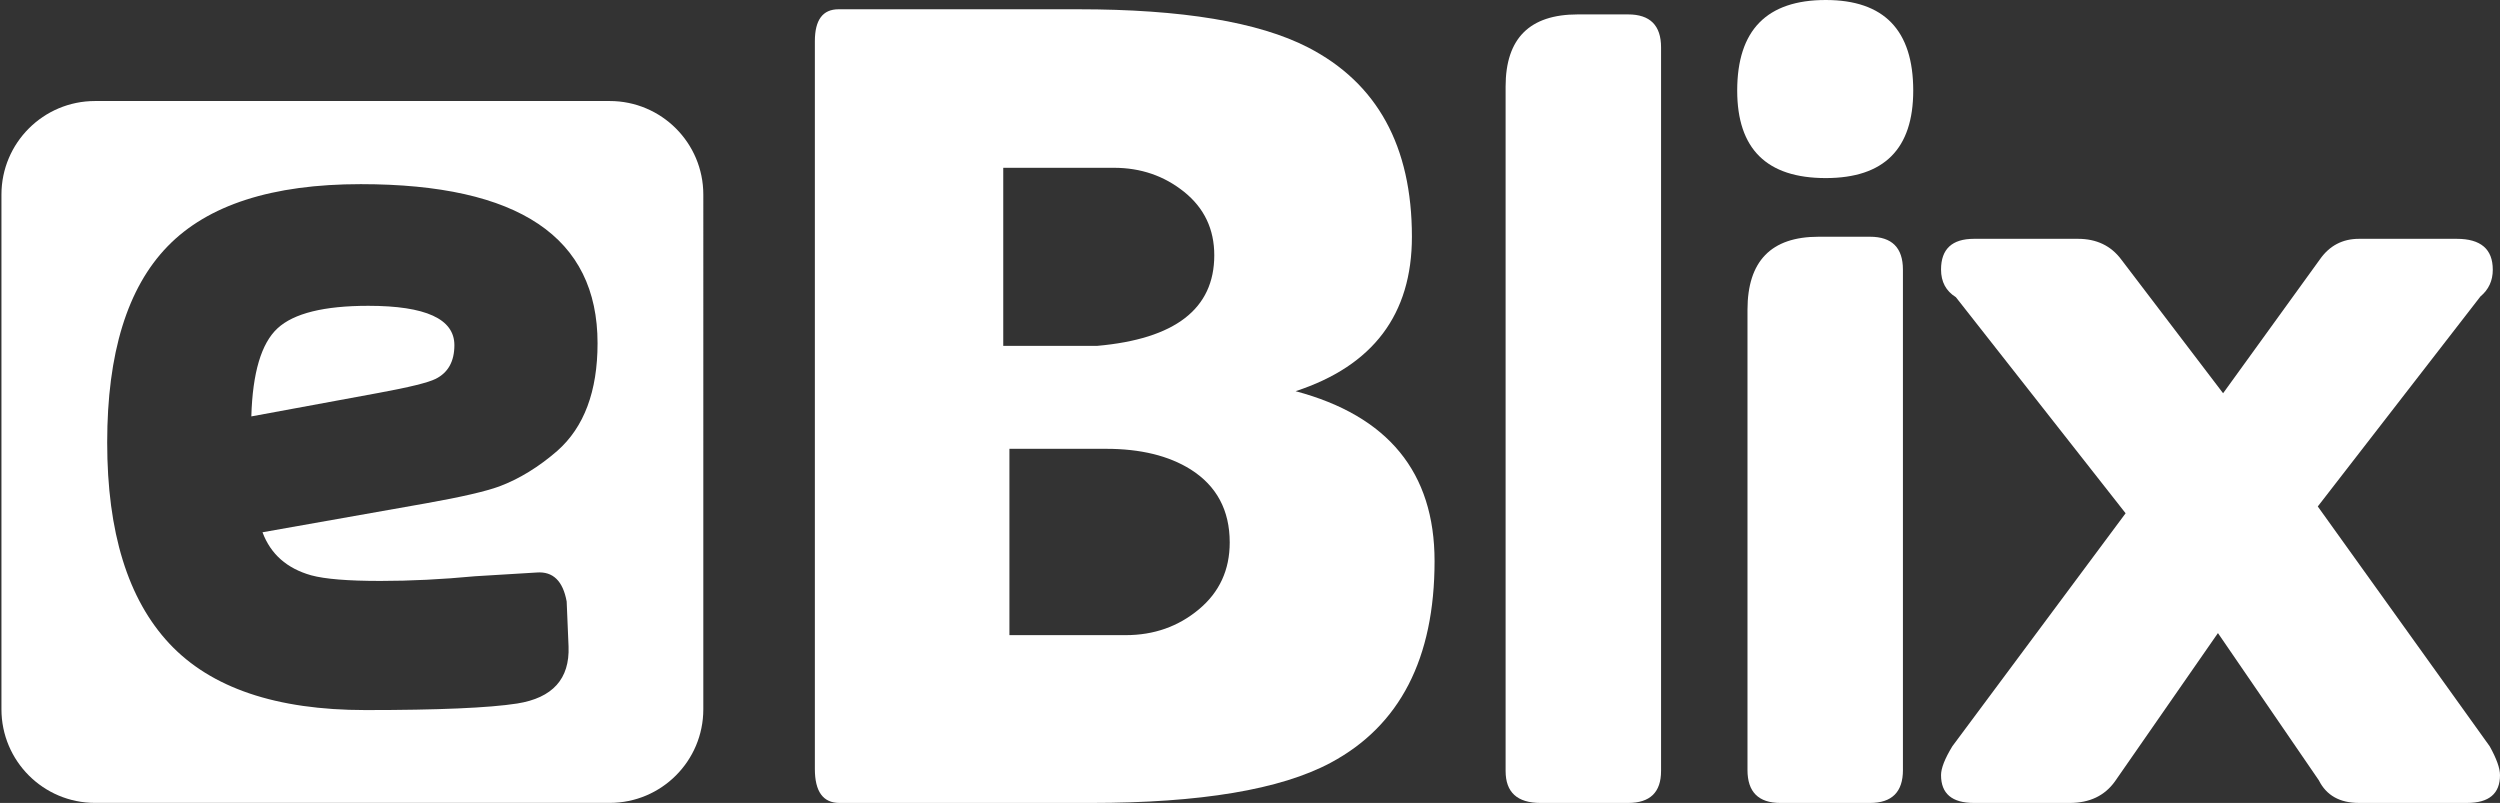
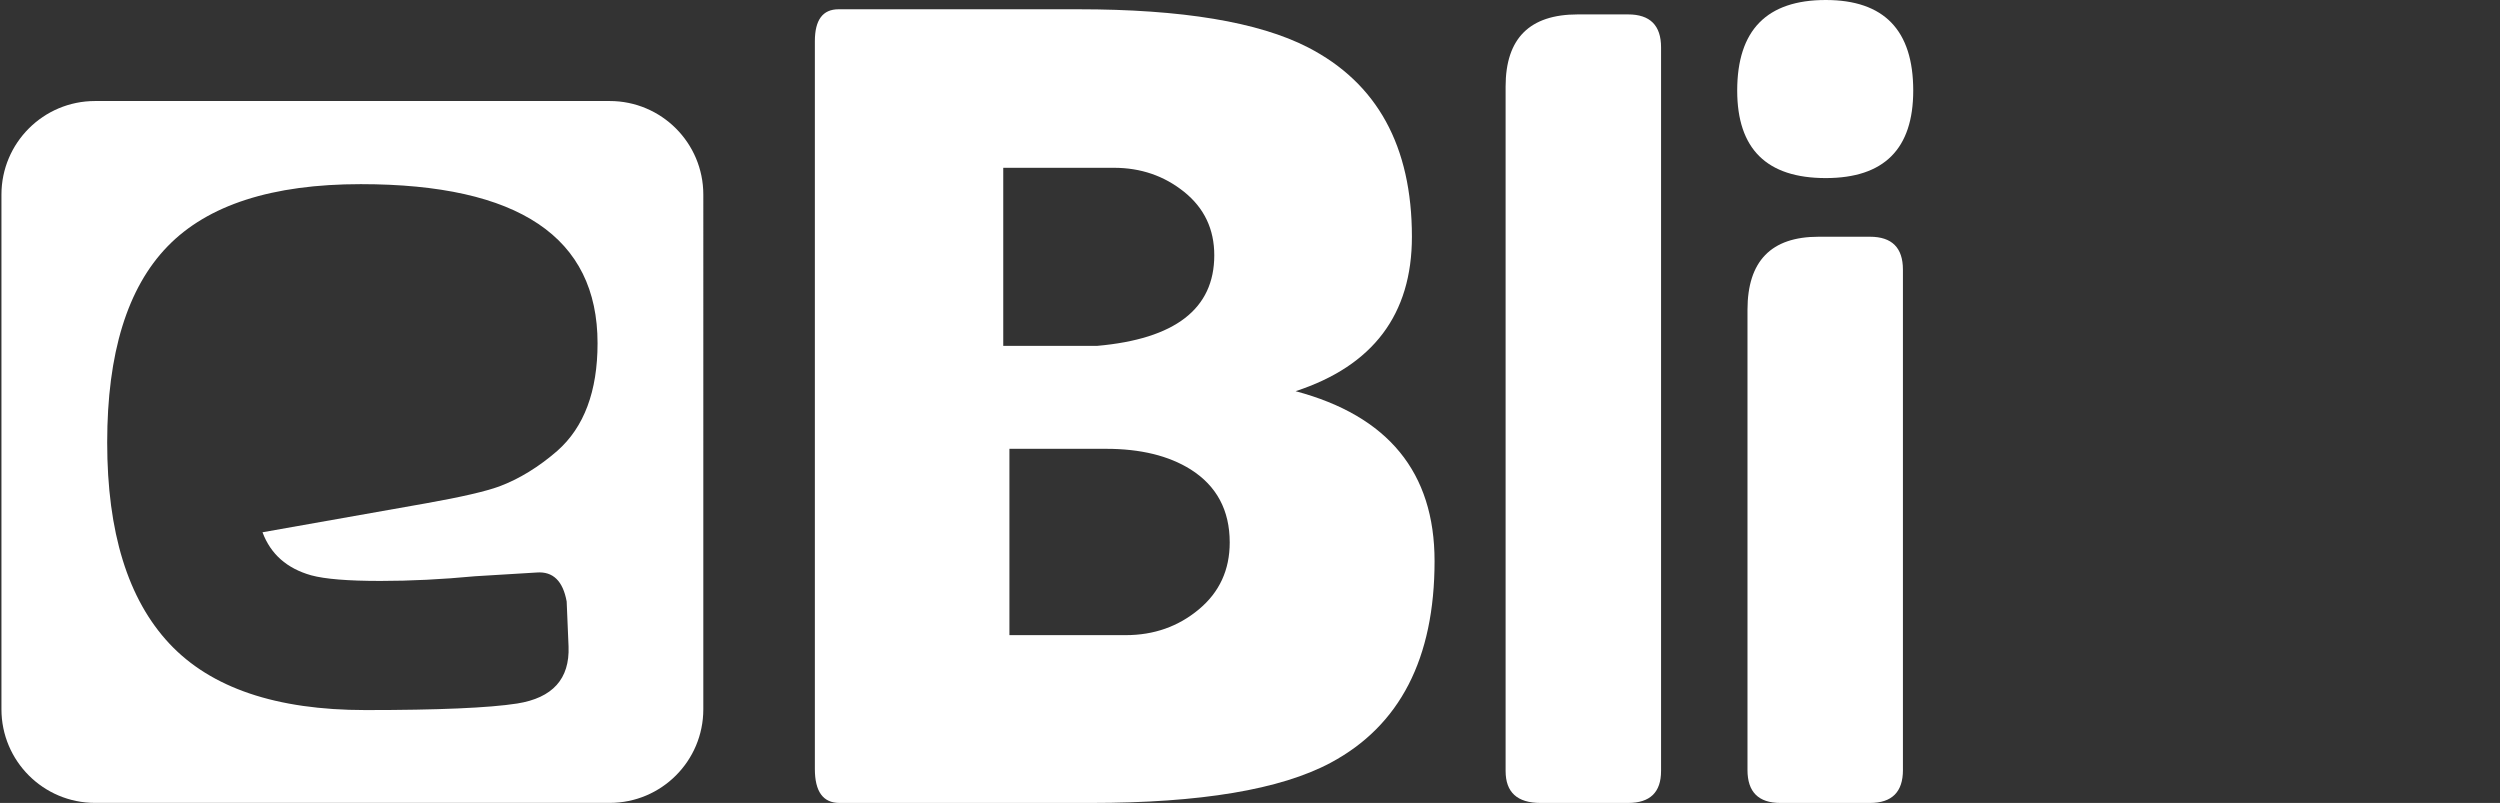
<svg xmlns="http://www.w3.org/2000/svg" version="1.1" id="Layer_1" x="0px" y="0px" width="179.539px" height="57.664px" viewBox="0 0 179.539 57.664" enable-background="new 0 0 179.539 57.664" xml:space="preserve">
  <rect x="0" y="0" width="179.539" height="57.664" fill="#333333" stroke="none" />
  <g>
    <path fill="#3178BC" d="M24.346,72.743c0,0.935-0.468,1.403-1.403,1.403H18.37v13.258c0,0.952-0.468,1.427-1.403,1.427h-2.952   c-0.161,0-0.242-0.064-0.242-0.193V74.146H7.846c-0.129,0-0.193-0.081-0.193-0.242v-2.322c0-0.904,0.467-1.355,1.403-1.355h15.122   c0.112,0,0.169,0.064,0.169,0.193V72.743z" />
    <path fill="#3178BC" d="M34.387,79.518c0,1.242-0.347,2.169-1.04,2.781c-0.484,0.42-0.984,0.726-1.5,0.92   c-0.355,0.129-0.984,0.274-1.887,0.435l-4.234,0.75c0.209,0.564,0.629,0.935,1.259,1.113c0.354,0.096,0.95,0.145,1.79,0.145   c0.774,0,1.589-0.041,2.444-0.121l1.597-0.097c0.419-0.033,0.678,0.218,0.774,0.75l0.048,1.161   c0.032,0.839-0.411,1.331-1.331,1.476c-0.726,0.113-2.033,0.17-3.919,0.17c-2.307,0-3.997-0.572-5.069-1.718   c-1.073-1.145-1.609-2.879-1.609-5.202c0-2.306,0.521-3.996,1.561-5.068c1.041-1.073,2.705-1.609,4.996-1.609   C32.347,75.405,34.387,76.776,34.387,79.518z M30.686,79.566c0-0.677-0.742-1.016-2.226-1.016c-1.146,0-1.928,0.194-2.347,0.581   c-0.42,0.388-0.645,1.147-0.677,2.278l3.29-0.607c0.791-0.146,1.282-0.267,1.476-0.364C30.524,80.277,30.686,79.986,30.686,79.566z   " />
    <path fill="#3178BC" d="M47.186,87.38c0.032,0.839-0.396,1.331-1.283,1.476c-0.597,0.097-1.621,0.146-3.072,0.146   c-4.339,0-6.508-2.338-6.508-7.017c0-4.387,2.161-6.58,6.484-6.58c1.484,0,2.371,0.024,2.661,0.072   c1.129,0.194,1.694,0.702,1.694,1.524v1.113c0,0.484-0.242,0.726-0.726,0.726c-0.355,0-0.879-0.024-1.573-0.073   c-0.693-0.048-1.218-0.072-1.573-0.072c-1.258,0-2.113,0.229-2.564,0.689c-0.451,0.459-0.677,1.327-0.677,2.6   c0,1.388,0.185,2.323,0.557,2.807c0.451,0.582,1.347,0.872,2.685,0.872c0.548,0,1.193-0.041,1.936-0.121l1.113-0.072   c0.436-0.033,0.702,0.209,0.798,0.726L47.186,87.38z" />
    <path fill="#3178BC" d="M61.944,88.058c0,0.517-0.258,0.774-0.774,0.774h-2.105c-0.516,0-0.774-0.258-0.774-0.774V80.63   c0-0.807-0.178-1.347-0.532-1.621c-0.291-0.209-0.855-0.314-1.694-0.314c-1.209,0-2.138,0.072-2.782,0.217v9.146   c0,0.517-0.258,0.774-0.774,0.774h-2.105c-0.516,0-0.774-0.258-0.774-0.774V71.872c0-1.146,0.557-1.718,1.669-1.718h1.209   c0.516,0,0.774,0.258,0.774,0.774v4.67c0.967-0.146,2-0.218,3.097-0.218c3.709,0,5.564,1.606,5.564,4.815V88.058z" />
    <path fill="#3178BC" d="M77.864,88.058c0,0.517-0.257,0.774-0.774,0.774h-2.105c-0.516,0-0.774-0.258-0.774-0.774V80.63   c0-0.823-0.185-1.363-0.556-1.621c-0.307-0.209-0.887-0.314-1.742-0.314c-1.275,0-2.178,0.057-2.71,0.168v9.194   c0,0.517-0.258,0.774-0.774,0.774h-2.105c-0.516,0-0.774-0.258-0.774-0.774V77.34c0-0.838,0.436-1.347,1.307-1.524   c1.451-0.29,3.185-0.436,5.202-0.436c3.872,0,5.806,1.606,5.806,4.815V88.058z" />
-     <path fill="#3178BC" d="M93.445,82.009c0,2.372-0.548,4.13-1.646,5.275c-1.097,1.146-2.822,1.718-5.177,1.718   c-2.355,0-4.081-0.572-5.178-1.718c-1.097-1.145-1.646-2.903-1.646-5.275c0-4.403,2.274-6.604,6.823-6.604   S93.445,77.606,93.445,82.009z M89.719,82.009c0-1.274-0.193-2.137-0.581-2.589c-0.435-0.483-1.273-0.725-2.516-0.725   c-1.21,0-2.029,0.242-2.456,0.725s-0.641,1.347-0.641,2.589c0,1.339,0.177,2.258,0.532,2.758c0.419,0.597,1.274,0.896,2.564,0.896   c1.307,0,2.169-0.29,2.589-0.872C89.55,84.325,89.719,83.396,89.719,82.009z" />
    <path fill="#3178BC" d="M100.849,88.082c0,0.5-0.258,0.75-0.774,0.75h-2.057c-0.548,0-0.823-0.25-0.823-0.75V71.993   c0-1.129,0.565-1.694,1.694-1.694h1.186c0.516,0,0.774,0.258,0.774,0.774V88.082z" />
-     <path fill="#3178BC" d="M116.43,82.009c0,2.372-0.549,4.13-1.645,5.275c-1.097,1.146-2.823,1.718-5.177,1.718   c-2.355,0-4.081-0.572-5.178-1.718c-1.097-1.145-1.645-2.903-1.645-5.275c0-4.403,2.274-6.604,6.823-6.604   C114.156,75.405,116.43,77.606,116.43,82.009z M112.704,82.009c0-1.274-0.194-2.137-0.581-2.589   c-0.436-0.483-1.274-0.725-2.516-0.725c-1.21,0-2.029,0.242-2.457,0.725s-0.64,1.347-0.64,2.589c0,1.339,0.176,2.258,0.532,2.758   c0.419,0.597,1.274,0.896,2.565,0.896c1.306,0,2.169-0.29,2.588-0.872C112.535,84.325,112.704,83.396,112.704,82.009z" />
-     <path fill="#3178BC" d="M131.479,87.196c0,2.352-0.459,4.027-1.379,5.026c-0.968,1.015-2.621,1.522-4.959,1.522   c-1.662,0-3.017-0.089-4.065-0.265c-0.887-0.145-1.315-0.697-1.283-1.658l0.024-0.816c0.016-0.498,0.25-0.745,0.702-0.745v0.121   c0.016-0.048,0.041-0.089,0.073-0.121h0.048l1.36,0.121c0.906,0.08,1.925,0.121,3.058,0.121c1.23,0,2.023-0.163,2.379-0.489   c0.243-0.233,0.389-0.7,0.438-1.398c-0.567,0.033-1.334,0.049-2.305,0.049c-2.265,0-3.939-0.5-5.023-1.5   c-1.131-1.049-1.697-2.693-1.697-4.936c0-2.436,0.527-4.182,1.584-5.239c1.056-1.056,2.802-1.584,5.238-1.584   c1.5,0,3.008,0.145,4.524,0.435c0.855,0.161,1.283,0.661,1.283,1.498V87.196z M127.875,85.228v-6.436   c-0.646-0.064-1.307-0.096-1.985-0.096c-1.387,0-2.273,0.186-2.661,0.557c-0.451,0.435-0.677,1.443-0.677,3.024   c0,1.226,0.218,2.049,0.653,2.467c0.435,0.42,1.274,0.63,2.516,0.63C126.656,85.373,127.374,85.325,127.875,85.228z" />
    <path fill="#3178BC" d="M138.737,72.09c0,1.371-0.686,2.057-2.057,2.057c-1.388,0-2.081-0.686-2.081-2.057   c0-1.418,0.693-2.129,2.081-2.129C138.052,69.961,138.737,70.671,138.737,72.09z M138.495,88.058c0,0.517-0.257,0.774-0.774,0.774   h-2.104c-0.517,0-0.774-0.258-0.774-0.774V77.243c0-1.144,0.556-1.717,1.669-1.717h1.209c0.517,0,0.774,0.258,0.774,0.774V88.058z" />
    <path fill="#3178BC" d="M153.472,79.518c0,1.242-0.347,2.169-1.04,2.781c-0.484,0.42-0.984,0.726-1.5,0.92   c-0.355,0.129-0.984,0.274-1.887,0.435l-4.234,0.75c0.21,0.564,0.629,0.935,1.258,1.113c0.354,0.096,0.951,0.145,1.79,0.145   c0.774,0,1.588-0.041,2.444-0.121l1.597-0.097c0.418-0.033,0.677,0.218,0.774,0.75l0.048,1.161   c0.032,0.839-0.412,1.331-1.331,1.476c-0.726,0.113-2.033,0.17-3.919,0.17c-2.307,0-3.997-0.572-5.069-1.718   c-1.073-1.145-1.609-2.879-1.609-5.202c0-2.306,0.521-3.996,1.561-5.068c1.041-1.073,2.706-1.609,4.996-1.609   C151.431,75.405,153.472,76.776,153.472,79.518z M149.77,79.566c0-0.677-0.743-1.016-2.226-1.016c-1.145,0-1.927,0.194-2.347,0.581   c-0.419,0.388-0.645,1.147-0.677,2.278l3.29-0.607c0.791-0.146,1.282-0.267,1.476-0.364   C149.609,80.277,149.77,79.986,149.77,79.566z" />
-     <path fill="#3178BC" d="M168.738,84.671c0,2.887-1.943,4.331-5.83,4.331c-1.807,0-3.234-0.089-4.283-0.266   c-0.855-0.146-1.283-0.726-1.283-1.743v-0.435c0,0.097,0.009-0.057,0.025-0.459c0.016-0.485,0.258-0.726,0.727-0.726   c0.064,0.016,0.193,0.031,0.387,0.048l1.065,0.146c0.95,0.129,1.983,0.193,3.096,0.193c1.597,0,2.395-0.29,2.395-0.871   c0-0.307-0.661-0.645-1.983-1.016c-0.871-0.242-1.742-0.476-2.613-0.702c-1.097-0.339-1.879-0.718-2.347-1.137   c-0.678-0.597-1.017-1.419-1.017-2.468c0-2.774,1.927-4.161,5.782-4.161c1.822,0,2.871,0.024,3.146,0.072   c1.291,0.226,1.919,0.855,1.887,1.888c0,0.096-0.008,0.378-0.024,0.846c-0.017,0.469-0.259,0.701-0.727,0.701h-0.097l-0.241-0.048   l-0.92-0.121c-0.741-0.097-1.685-0.145-2.83-0.145c-1.548,0-2.323,0.25-2.323,0.75c0,0.355,0.693,0.686,2.081,0.992   c1.855,0.42,3.137,0.815,3.847,1.186C168.044,82.268,168.738,83.316,168.738,84.671z" />
+     <path fill="#3178BC" d="M168.738,84.671c0,2.887-1.943,4.331-5.83,4.331c-1.807,0-3.234-0.089-4.283-0.266   c-0.855-0.146-1.283-0.726-1.283-1.743c0,0.097,0.009-0.057,0.025-0.459c0.016-0.485,0.258-0.726,0.727-0.726   c0.064,0.016,0.193,0.031,0.387,0.048l1.065,0.146c0.95,0.129,1.983,0.193,3.096,0.193c1.597,0,2.395-0.29,2.395-0.871   c0-0.307-0.661-0.645-1.983-1.016c-0.871-0.242-1.742-0.476-2.613-0.702c-1.097-0.339-1.879-0.718-2.347-1.137   c-0.678-0.597-1.017-1.419-1.017-2.468c0-2.774,1.927-4.161,5.782-4.161c1.822,0,2.871,0.024,3.146,0.072   c1.291,0.226,1.919,0.855,1.887,1.888c0,0.096-0.008,0.378-0.024,0.846c-0.017,0.469-0.259,0.701-0.727,0.701h-0.097l-0.241-0.048   l-0.92-0.121c-0.741-0.097-1.685-0.145-2.83-0.145c-1.548,0-2.323,0.25-2.323,0.75c0,0.355,0.693,0.686,2.081,0.992   c1.855,0.42,3.137,0.815,3.847,1.186C168.044,82.268,168.738,83.316,168.738,84.671z" />
  </g>
  <g id="Blix">
    <path fill="#FFFFFF" d="M103.024,40.291c0,7-2.489,11.828-7.467,14.489c-3.598,1.923-9.34,2.884-17.225,2.884H60.294   c-1.183,0-1.774-0.813-1.774-2.44V2.958c0-1.527,0.565-2.292,1.7-2.292h17.225c7.441,0,12.938,0.913,16.485,2.735   c4.979,2.564,7.467,7.098,7.467,13.603c0,5.57-2.785,9.267-8.354,11.09C99.697,29.866,103.024,33.933,103.024,40.291z    M87.204,18.334c0-1.872-0.718-3.388-2.154-4.546c-1.437-1.158-3.121-1.738-5.052-1.738h-7.949v12.79h6.727   C84.395,24.348,87.204,22.178,87.204,18.334z M88.313,38.959c0-2.315-0.937-4.066-2.809-5.249   c-1.578-0.985-3.598-1.478-6.063-1.478h-6.949v13.381h8.354c2.02,0,3.77-0.616,5.249-1.849   C87.573,42.534,88.313,40.932,88.313,38.959z" />
    <path fill="#FFFFFF" d="M119.289,55.372c0,1.529-0.789,2.292-2.366,2.292h-6.284c-1.676,0-2.513-0.763-2.513-2.292V6.21   c0-3.449,1.725-5.175,5.175-5.175h3.623c1.577,0,2.366,0.789,2.366,2.365V55.372z" />
    <path fill="#FFFFFF" d="M137.4,6.505c0,4.19-2.095,6.284-6.284,6.284c-4.239,0-6.358-2.094-6.358-6.284   c0-4.336,2.119-6.505,6.358-6.505C135.305,0,137.4,2.169,137.4,6.505z M136.661,55.298c0,1.578-0.79,2.366-2.366,2.366h-6.432   c-1.578,0-2.366-0.788-2.366-2.366V22.252c0-3.5,1.7-5.25,5.101-5.25h3.696c1.576,0,2.366,0.789,2.366,2.366V55.298z" />
-     <path fill="#FFFFFF" d="M179.539,55.667c0,1.33-0.789,1.996-2.366,1.996h-7.761c-1.381,0-2.342-0.542-2.884-1.626l-7.245-10.572   l-7.393,10.646c-0.739,1.035-1.823,1.553-3.252,1.553h-6.875c-1.578,0-2.366-0.666-2.366-1.999c0-0.493,0.272-1.185,0.814-2.074   l12.441-16.73l-12.19-15.519c-0.71-0.441-1.065-1.103-1.065-1.985c0-1.469,0.788-2.206,2.366-2.206h7.467   c1.331,0,2.365,0.493,3.104,1.479l7.319,9.611l6.949-9.611c0.689-0.985,1.626-1.479,2.81-1.479h7.022   c1.725,0,2.587,0.74,2.587,2.218c0,0.789-0.296,1.43-0.887,1.922l-11.681,15.081L178.8,53.597   C179.292,54.484,179.539,55.176,179.539,55.667z" />
  </g>
  <g id="e">
-     <path fill="#FFFFFF" d="M32.632,24.787c0-1.883-2.061-2.825-6.182-2.825c-3.181,0-5.354,0.539-6.518,1.615   c-1.165,1.078-1.793,3.186-1.882,6.327l9.139-1.687c2.195-0.403,3.561-0.739,4.099-1.009   C32.183,26.761,32.632,25.953,32.632,24.787z" />
    <path fill="#FFFFFF" d="M43.788,7.255H6.825c-3.712,0-6.721,3.009-6.721,6.721v36.963c0,3.712,3.009,6.721,6.721,6.721h36.963   c3.712,0,6.721-3.009,6.721-6.721V13.976C50.509,10.264,47.5,7.255,43.788,7.255z M22.35,41.317   c0.985,0.269,2.643,0.403,4.973,0.403c2.151,0,4.413-0.111,6.788-0.336l4.435-0.269c1.165-0.089,1.882,0.605,2.15,2.084   l0.135,3.226c0.089,2.33-1.143,3.696-3.696,4.099c-2.017,0.313-5.646,0.47-10.888,0.47c-6.408,0-11.101-1.59-14.08-4.771   c-2.98-3.181-4.469-7.998-4.469-14.449c0-6.407,1.445-11.1,4.335-14.08c2.89-2.979,7.516-4.469,13.878-4.469   c11.334,0,17.003,3.808,17.003,11.425c0,3.45-0.965,6.027-2.891,7.729c-1.344,1.165-2.733,2.016-4.167,2.554   c-0.986,0.359-2.733,0.763-5.242,1.209l-11.762,2.083C19.437,39.795,20.602,40.824,22.35,41.317z" />
  </g>
</svg>